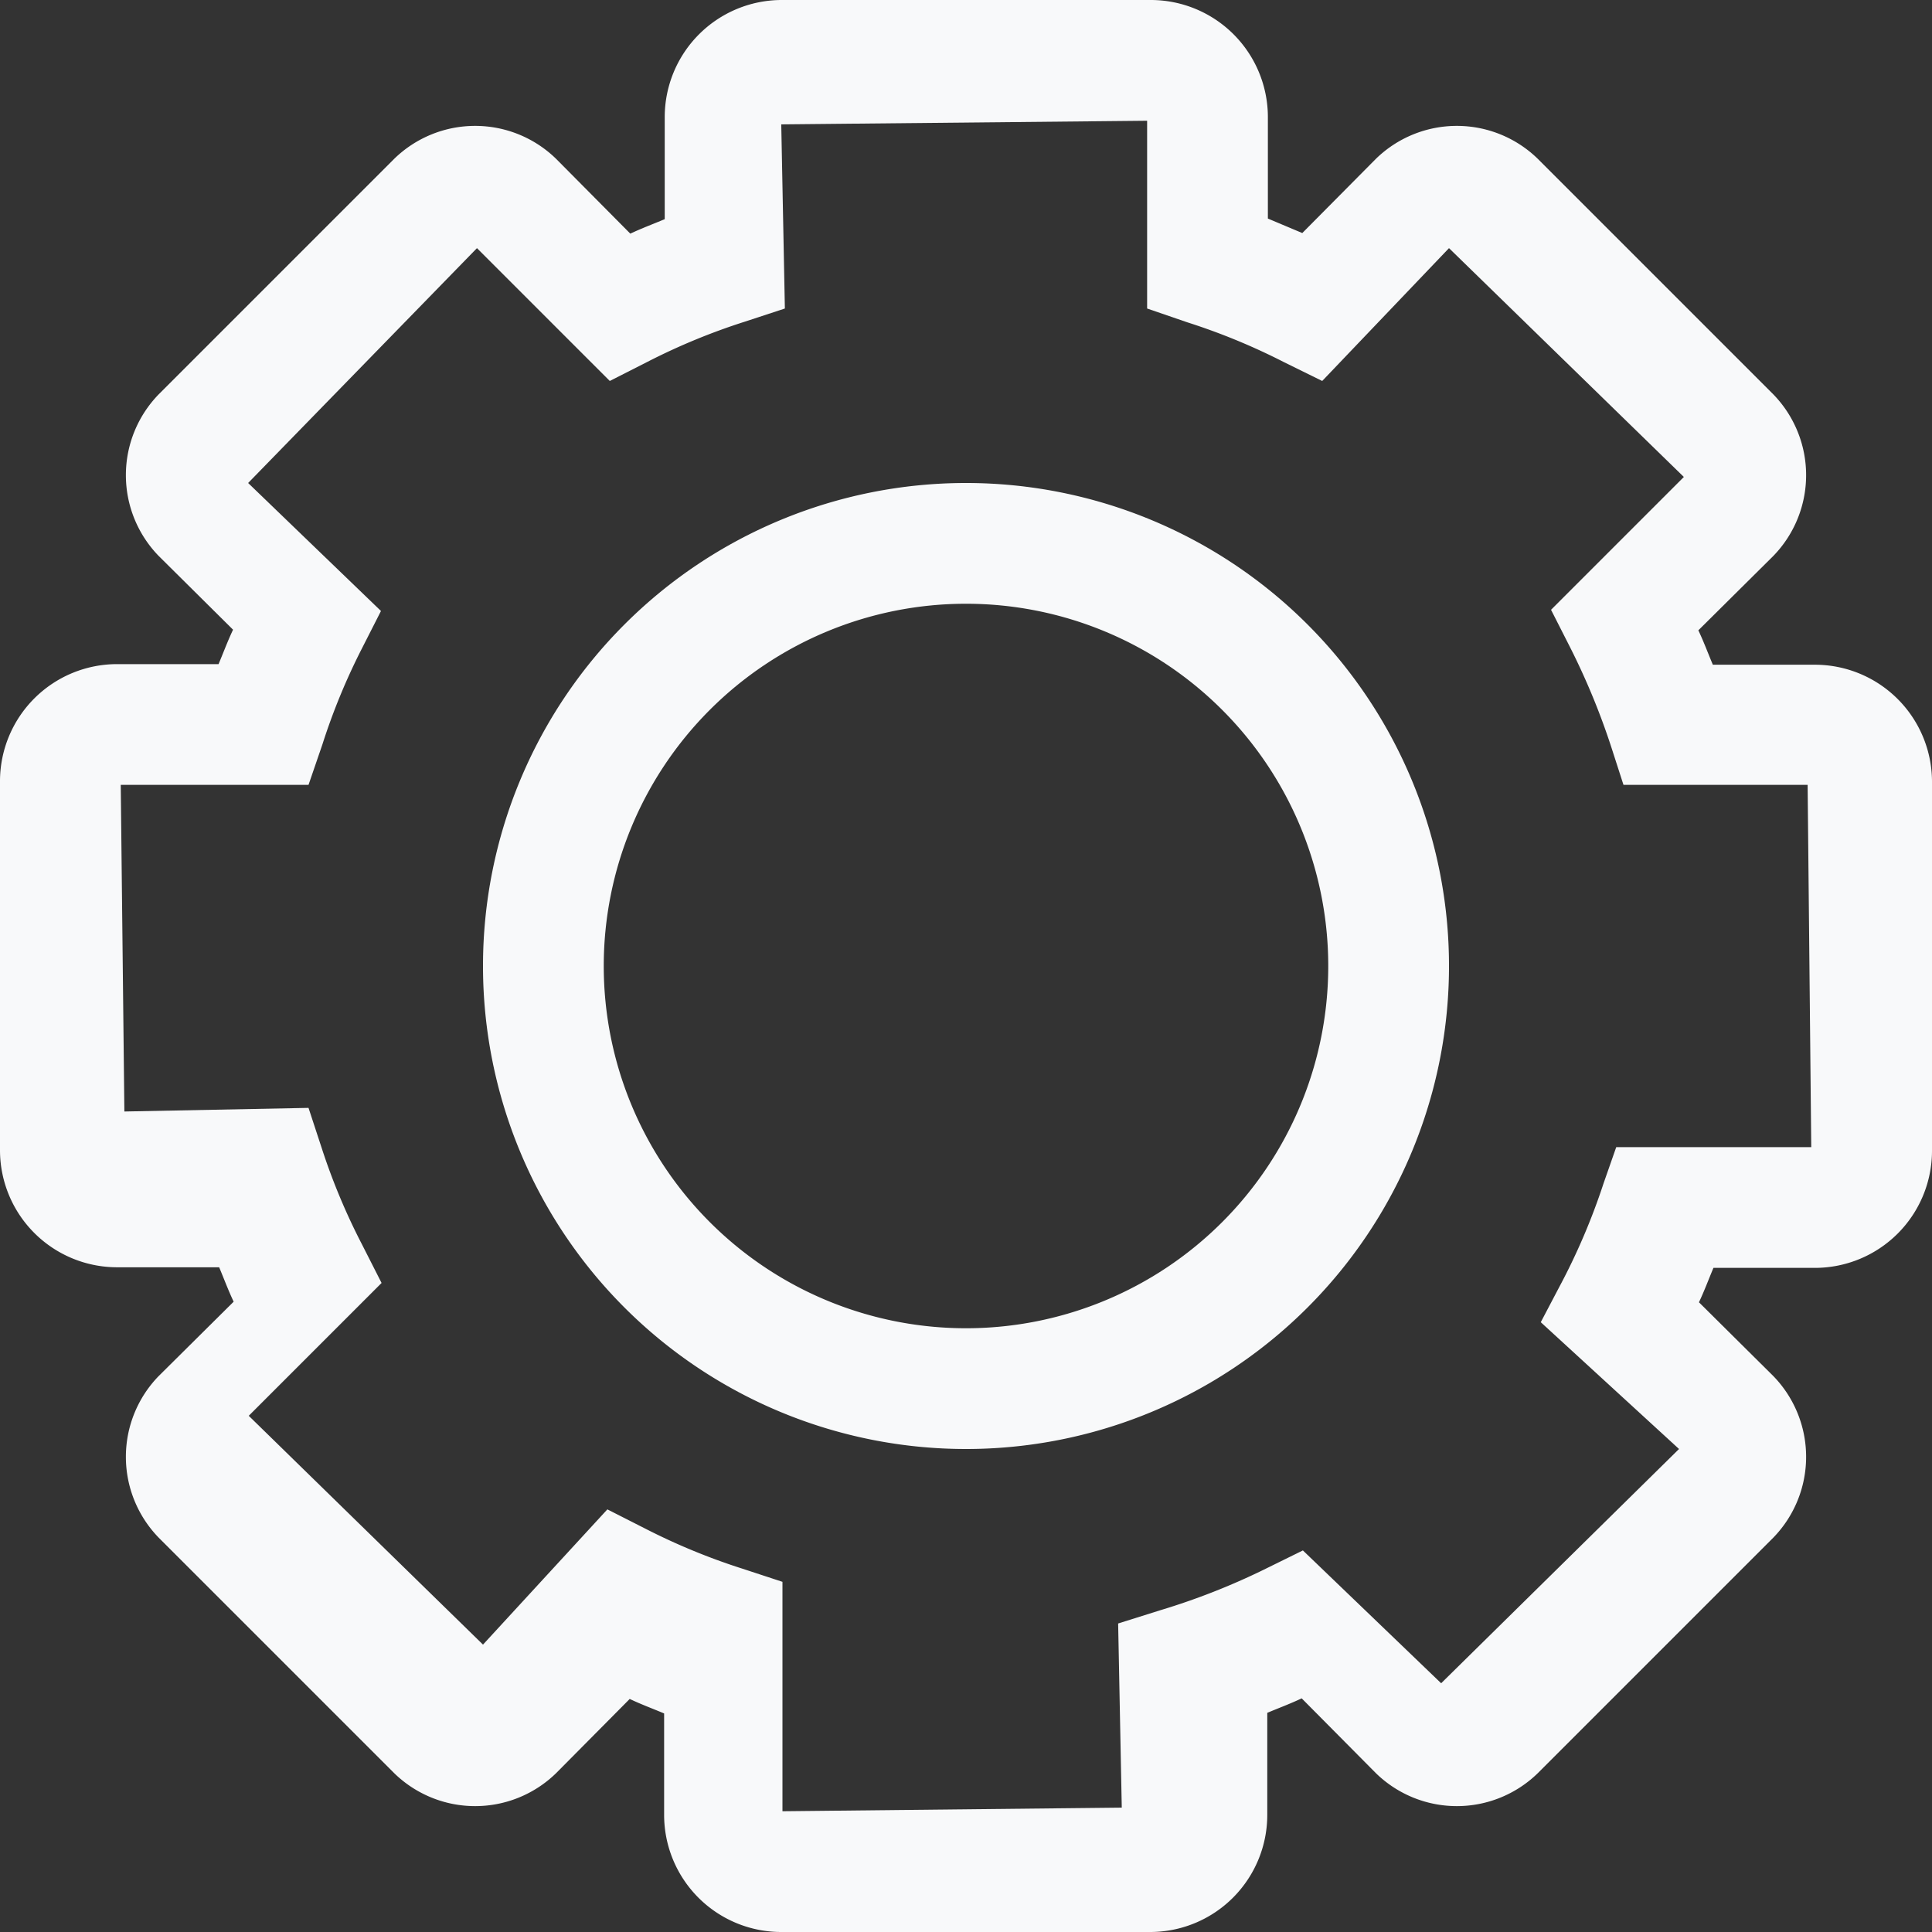
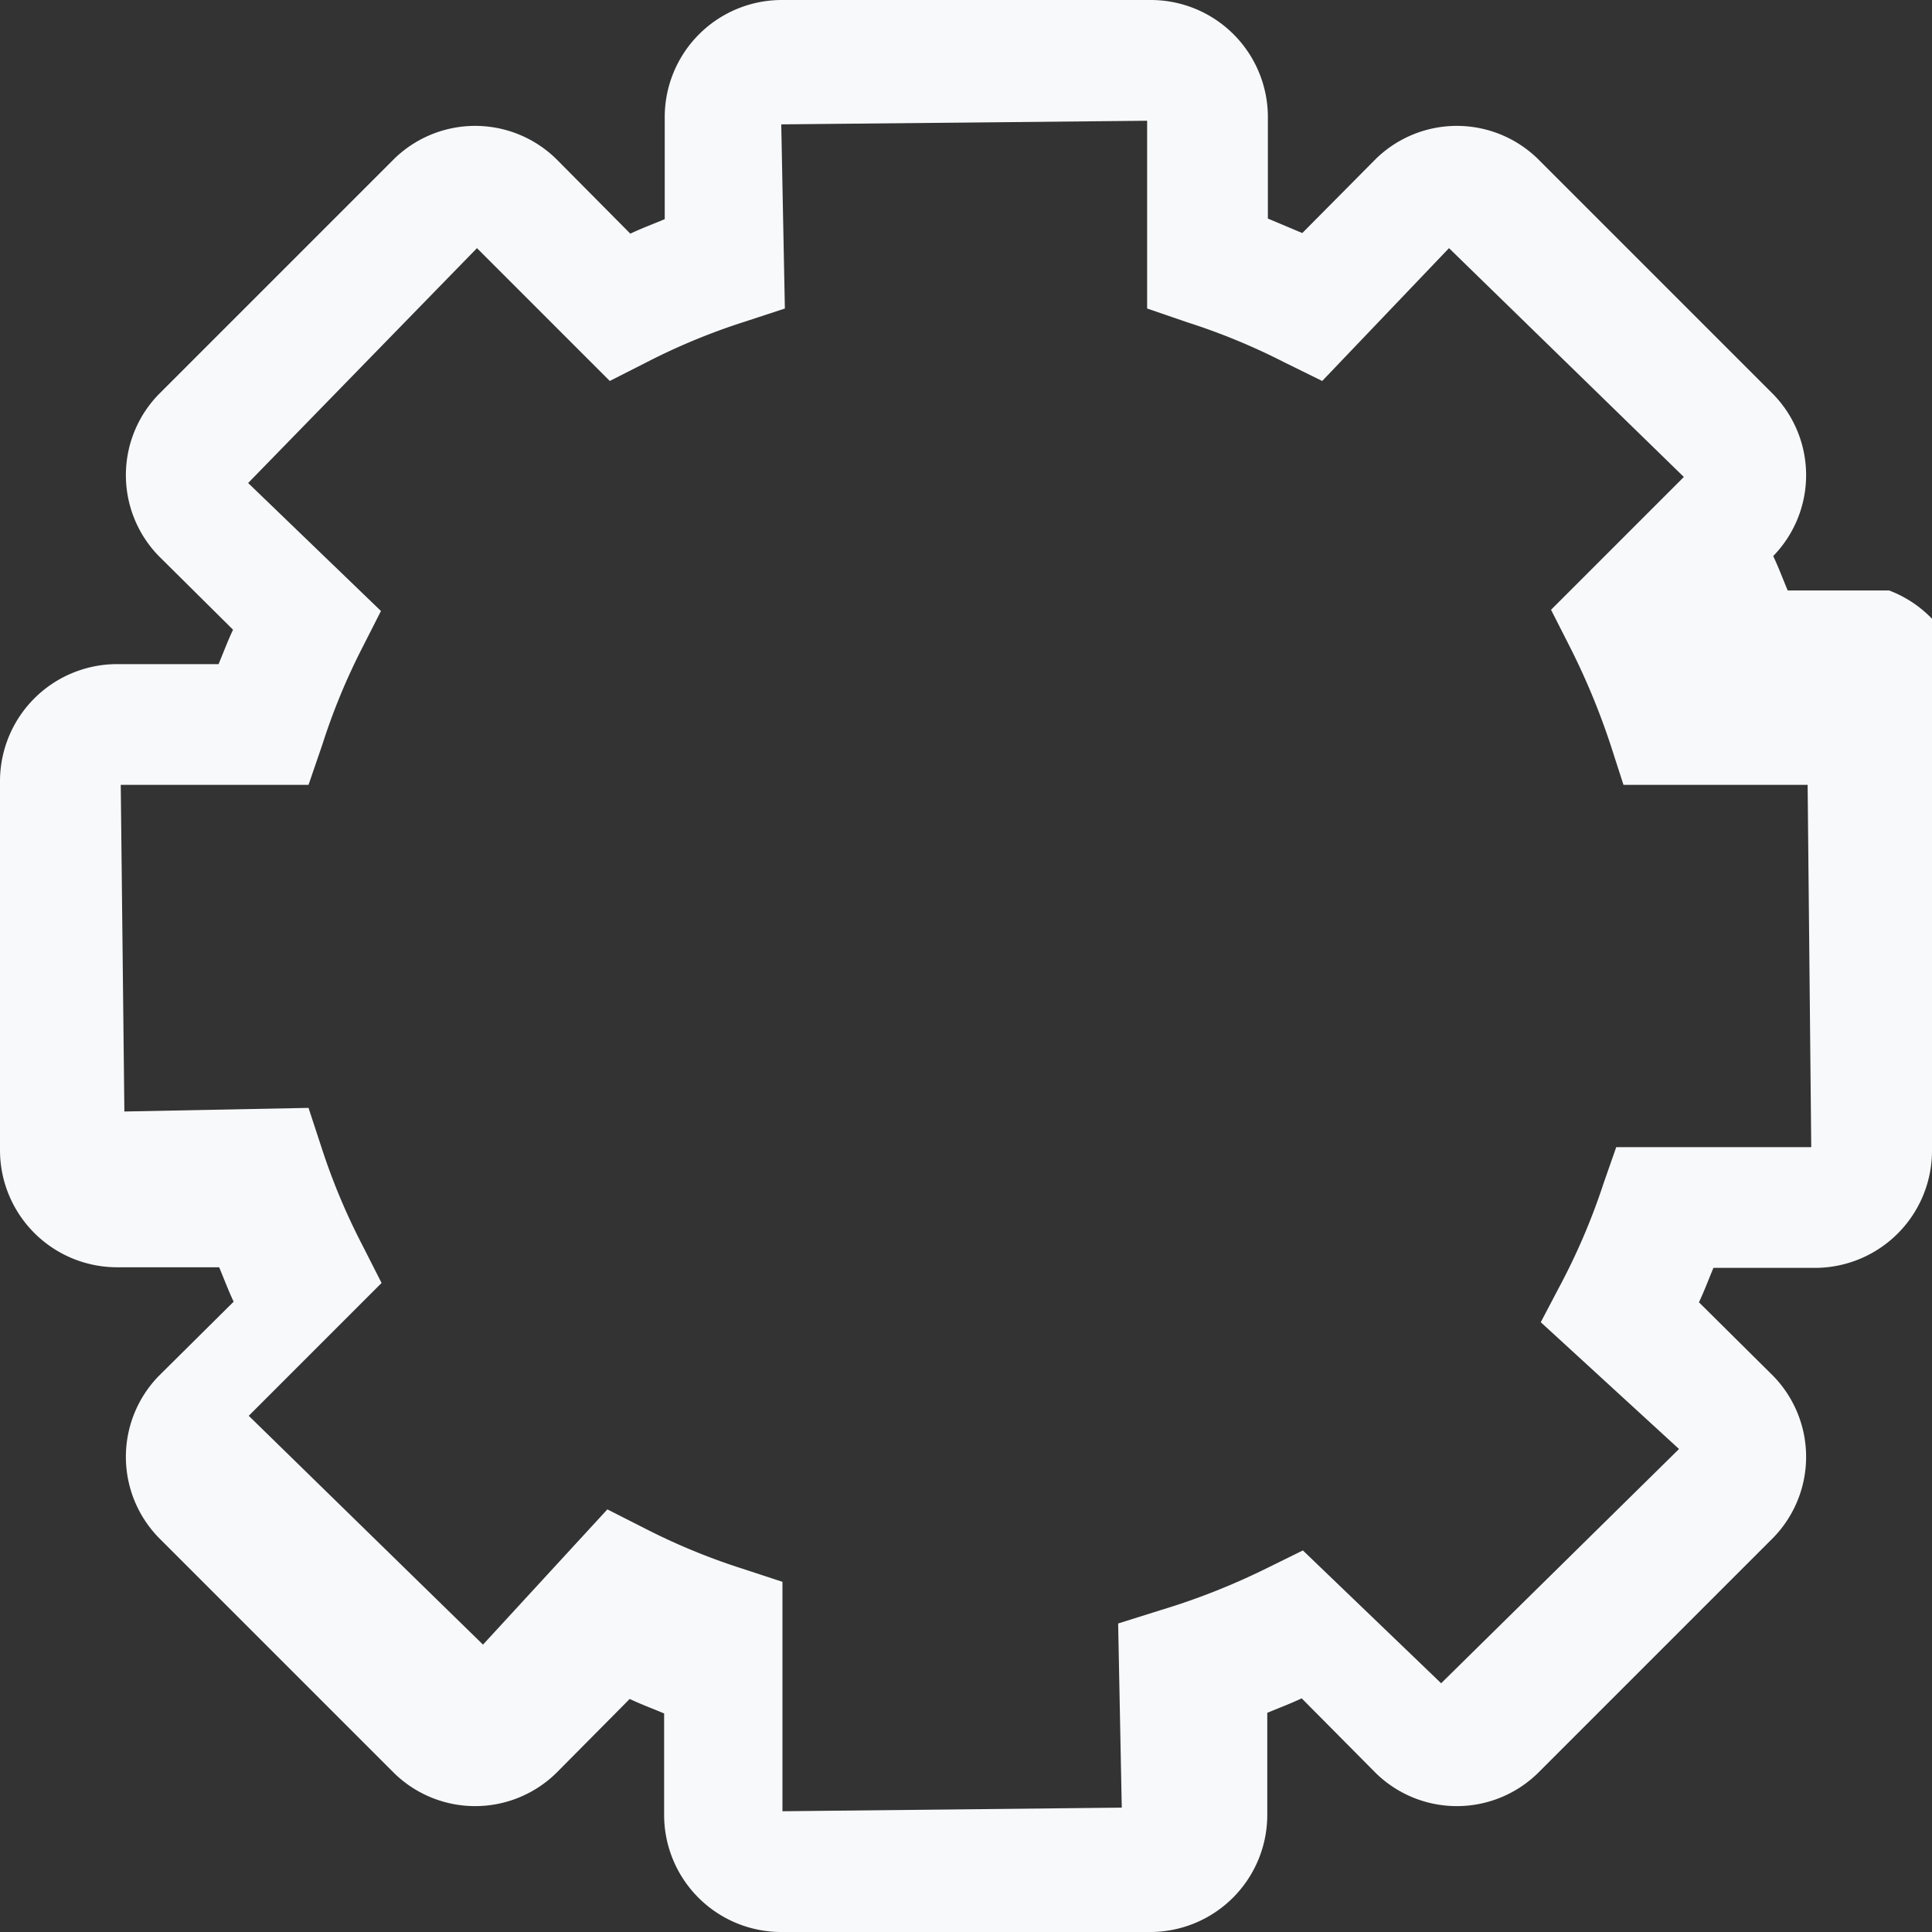
<svg xmlns="http://www.w3.org/2000/svg" viewBox="0 0 32 32" style="fill: #f8f9fa">
  <rect x="0" y="0" width="32" height="32" fill="#333333" stroke="none" />
  <title />
  <g id="setting">
-     <path d="M19.06,32H12.94A1.94,1.94,0,0,1,11,30.06V28.38c-.19-.08-.38-.15-.57-.24L9.21,29.37a1.92,1.92,0,0,1-2.68,0l-3.9-3.9a1.92,1.92,0,0,1,0-2.68l1.24-1.23c-.09-.19-.16-.38-.24-.57H1.94A1.94,1.94,0,0,1,0,19.06V12.94A1.94,1.94,0,0,1,1.94,11H3.62c.08-.19.15-.38.24-.57L2.63,9.21a1.92,1.92,0,0,1,0-2.68l3.9-3.9a1.92,1.92,0,0,1,2.68,0l1.23,1.24c.19-.09.38-.16.57-.24V1.94A1.94,1.94,0,0,1,12.94,0h6.12A1.94,1.94,0,0,1,21,1.94V3.62l.57.24,1.22-1.23a1.92,1.92,0,0,1,2.68,0l3.9,3.9a1.92,1.92,0,0,1,0,2.68l-1.24,1.23c.09.19.16.38.24.57h1.68A1.94,1.94,0,0,1,32,12.94v6.12A1.94,1.94,0,0,1,30.06,21H28.38c-.08.19-.15.38-.24.57l1.23,1.22a1.92,1.92,0,0,1,0,2.68l-3.9,3.9a1.92,1.92,0,0,1-2.68,0l-1.23-1.24c-.19.09-.38.16-.57.24v1.68A1.94,1.94,0,0,1,19.06,32Zm-9-7,.63.32a10.57,10.57,0,0,0,1.6.66l.67.22V30l5.62-.06-.06-3.05.7-.22A11.36,11.36,0,0,0,20.93,26l.65-.32,2.29,2.2L27.81,24,25.52,21.9l.31-.59a10.72,10.72,0,0,0,.73-1.71l.21-.6H30l-.06-6H26.89l-.2-.62A11.72,11.72,0,0,0,26,10.71l-.31-.61,2.2-2.2L24,4.11,21.9,6.31,21.27,6a10.57,10.57,0,0,0-1.6-.66L19,5.11V2l-6.06.06L13,5.11l-.67.22a10.57,10.57,0,0,0-1.6.66l-.63.32L7.9,4.11,4.11,8l2.2,2.12L6,10.73a10.57,10.57,0,0,0-.66,1.6L5.11,13H2l.06,5.41,3.05-.06.22.67A10.57,10.57,0,0,0,6,20.62l.32.63-2.2,2.2L8,27.24Z" />
-     <path d="M16,24a8,8,0,1,1,8-8A8,8,0,0,1,16,24Zm0-14a6,6,0,1,0,6,6A6,6,0,0,0,16,10Z" />
+     <path d="M19.06,32H12.94A1.94,1.94,0,0,1,11,30.06V28.38c-.19-.08-.38-.15-.57-.24L9.21,29.37a1.92,1.92,0,0,1-2.68,0l-3.9-3.9a1.92,1.92,0,0,1,0-2.68l1.24-1.23c-.09-.19-.16-.38-.24-.57H1.94A1.94,1.94,0,0,1,0,19.06V12.94A1.94,1.94,0,0,1,1.94,11H3.62c.08-.19.15-.38.24-.57L2.63,9.21a1.92,1.92,0,0,1,0-2.68l3.9-3.9a1.92,1.92,0,0,1,2.68,0l1.23,1.24c.19-.09.38-.16.57-.24V1.94A1.94,1.94,0,0,1,12.94,0h6.12A1.94,1.94,0,0,1,21,1.94V3.62l.57.24,1.22-1.23a1.92,1.92,0,0,1,2.68,0l3.9,3.9a1.92,1.92,0,0,1,0,2.68c.09.19.16.38.24.57h1.68A1.94,1.94,0,0,1,32,12.94v6.12A1.94,1.94,0,0,1,30.06,21H28.38c-.08.19-.15.38-.24.57l1.23,1.22a1.92,1.92,0,0,1,0,2.68l-3.9,3.9a1.92,1.92,0,0,1-2.68,0l-1.23-1.24c-.19.09-.38.16-.57.24v1.68A1.94,1.94,0,0,1,19.06,32Zm-9-7,.63.32a10.57,10.57,0,0,0,1.6.66l.67.22V30l5.62-.06-.06-3.05.7-.22A11.36,11.36,0,0,0,20.93,26l.65-.32,2.29,2.2L27.81,24,25.52,21.9l.31-.59a10.72,10.72,0,0,0,.73-1.71l.21-.6H30l-.06-6H26.89l-.2-.62A11.72,11.72,0,0,0,26,10.71l-.31-.61,2.2-2.2L24,4.11,21.9,6.31,21.27,6a10.57,10.57,0,0,0-1.6-.66L19,5.11V2l-6.06.06L13,5.11l-.67.22a10.57,10.57,0,0,0-1.6.66l-.63.32L7.9,4.11,4.11,8l2.2,2.12L6,10.73a10.57,10.57,0,0,0-.66,1.6L5.11,13H2l.06,5.41,3.05-.06.22.67A10.57,10.57,0,0,0,6,20.62l.32.63-2.2,2.2L8,27.24Z" />
  </g>
</svg>